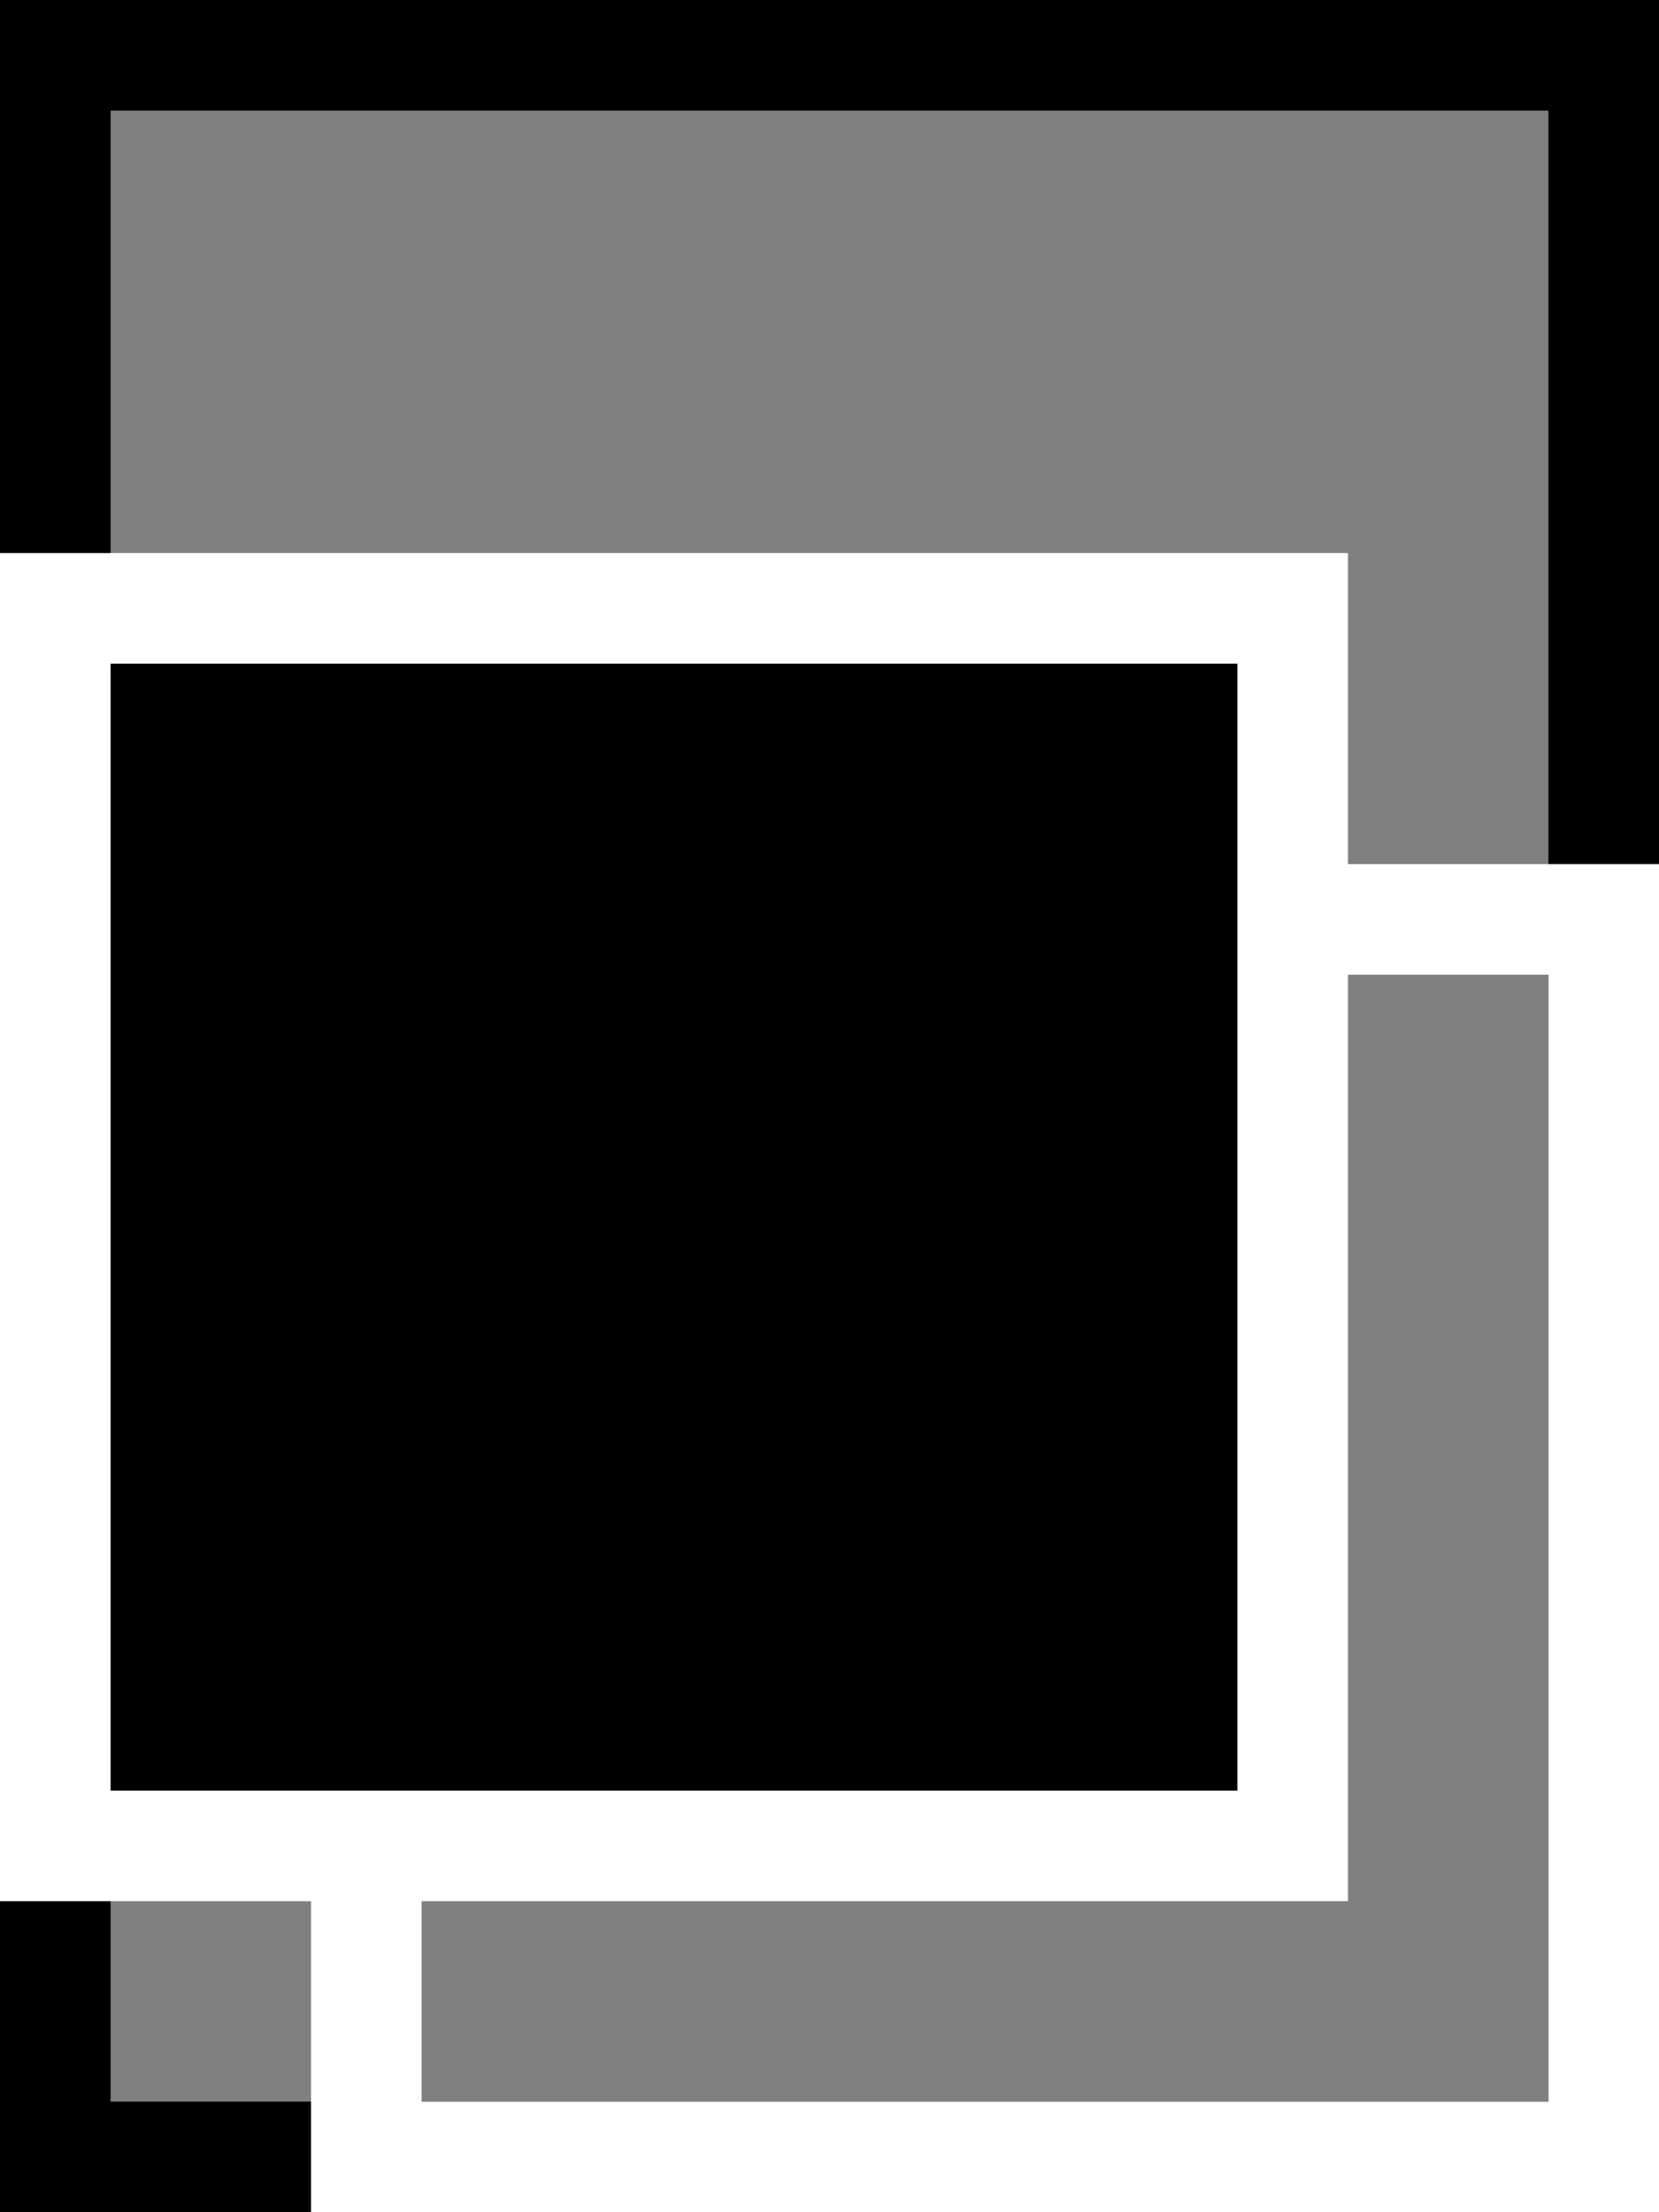
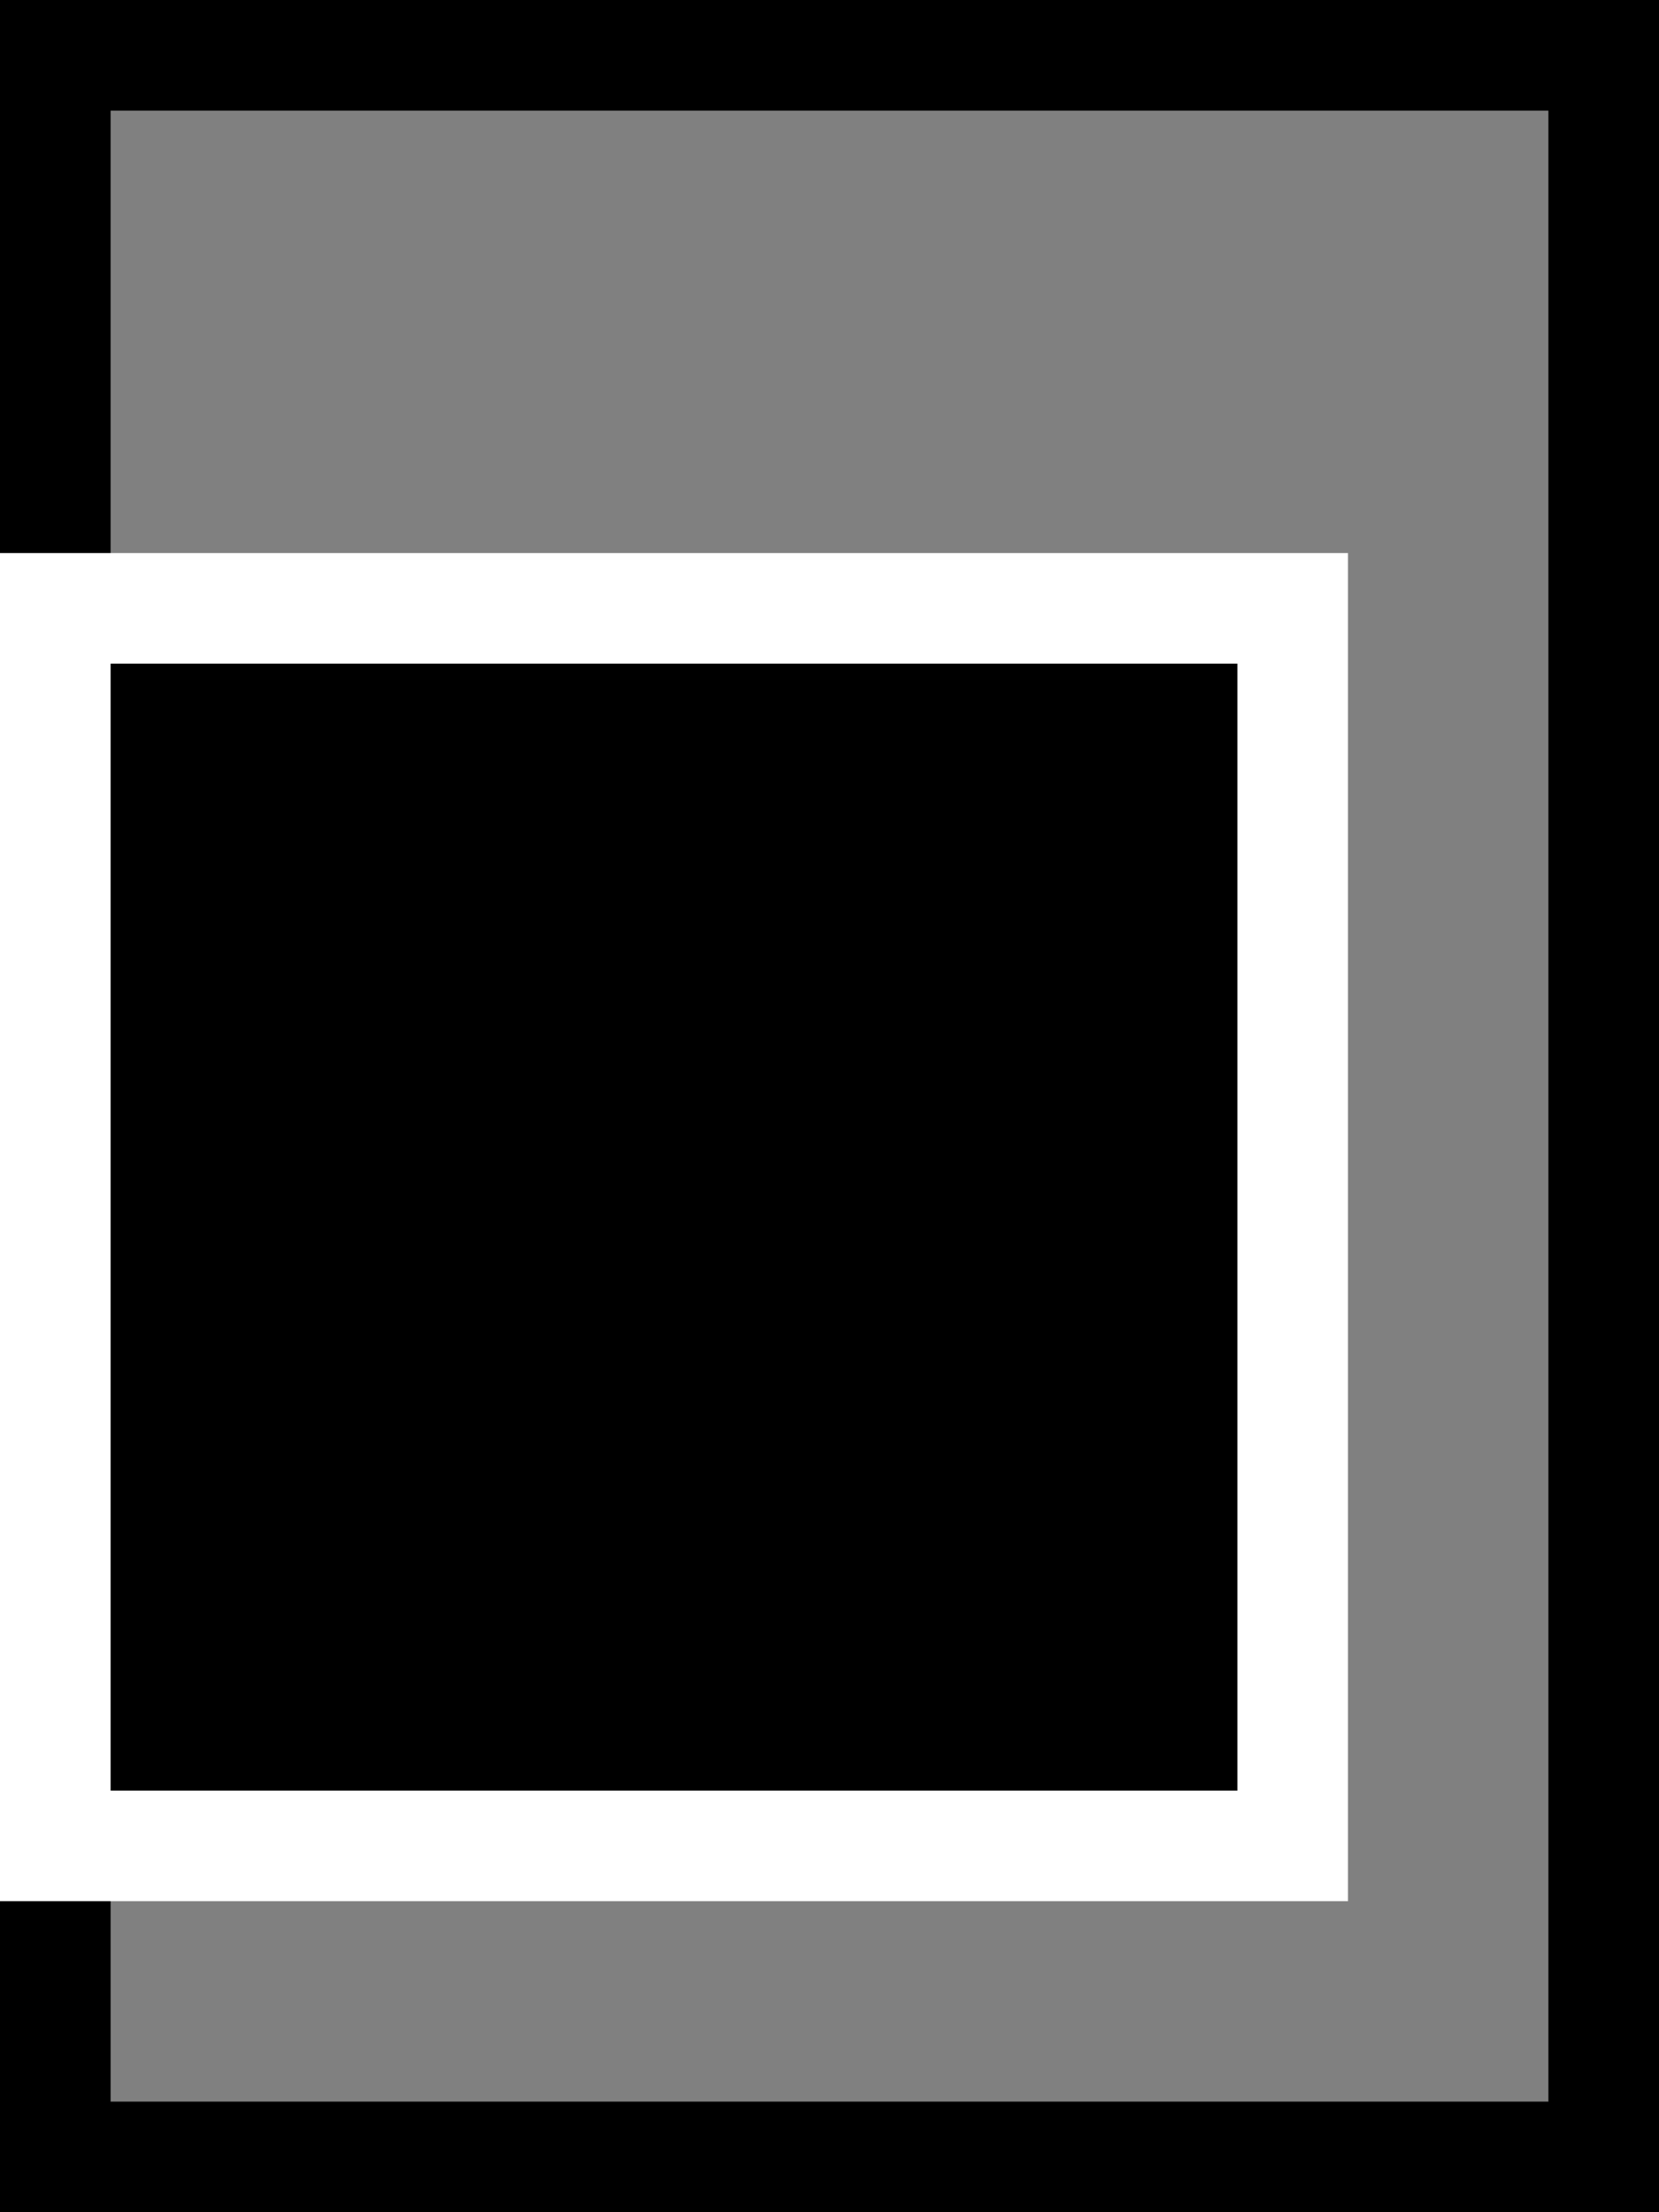
<svg xmlns="http://www.w3.org/2000/svg" width="15px" height="20px" viewBox="0 0 15 20" version="1.1">
  <rect x="0" y="0" width="15" height="20" fill="#808080" stroke="none" />
  <title>Group 4</title>
  <desc>Created with Sketch.</desc>
  <g id="Desktop" stroke="none" stroke-width="1" fill="none" fill-rule="evenodd">
    <g id="Re5--Awards---detail-page--Copy-8" transform="translate(-1105, -805)">
      <g id="Group-4" transform="translate(1105, 805)">
        <rect id="Rectangle" stroke="#000000" x="0.5" y="0.5" width="14" height="19" />
        <g id="Group-6-Copy-2" transform="translate(0, 5)" stroke="#FFFFFF">
          <g id="Group-28" transform="translate(2.812, 2.812)">
-             <rect id="Rectangle" x="0.5" y="0.5" width="11.188" height="11.188" />
-           </g>
+             </g>
          <rect id="Rectangle" fill="#000000" x="0.5" y="0.5" width="11.188" height="11.188" />
        </g>
      </g>
    </g>
  </g>
</svg>